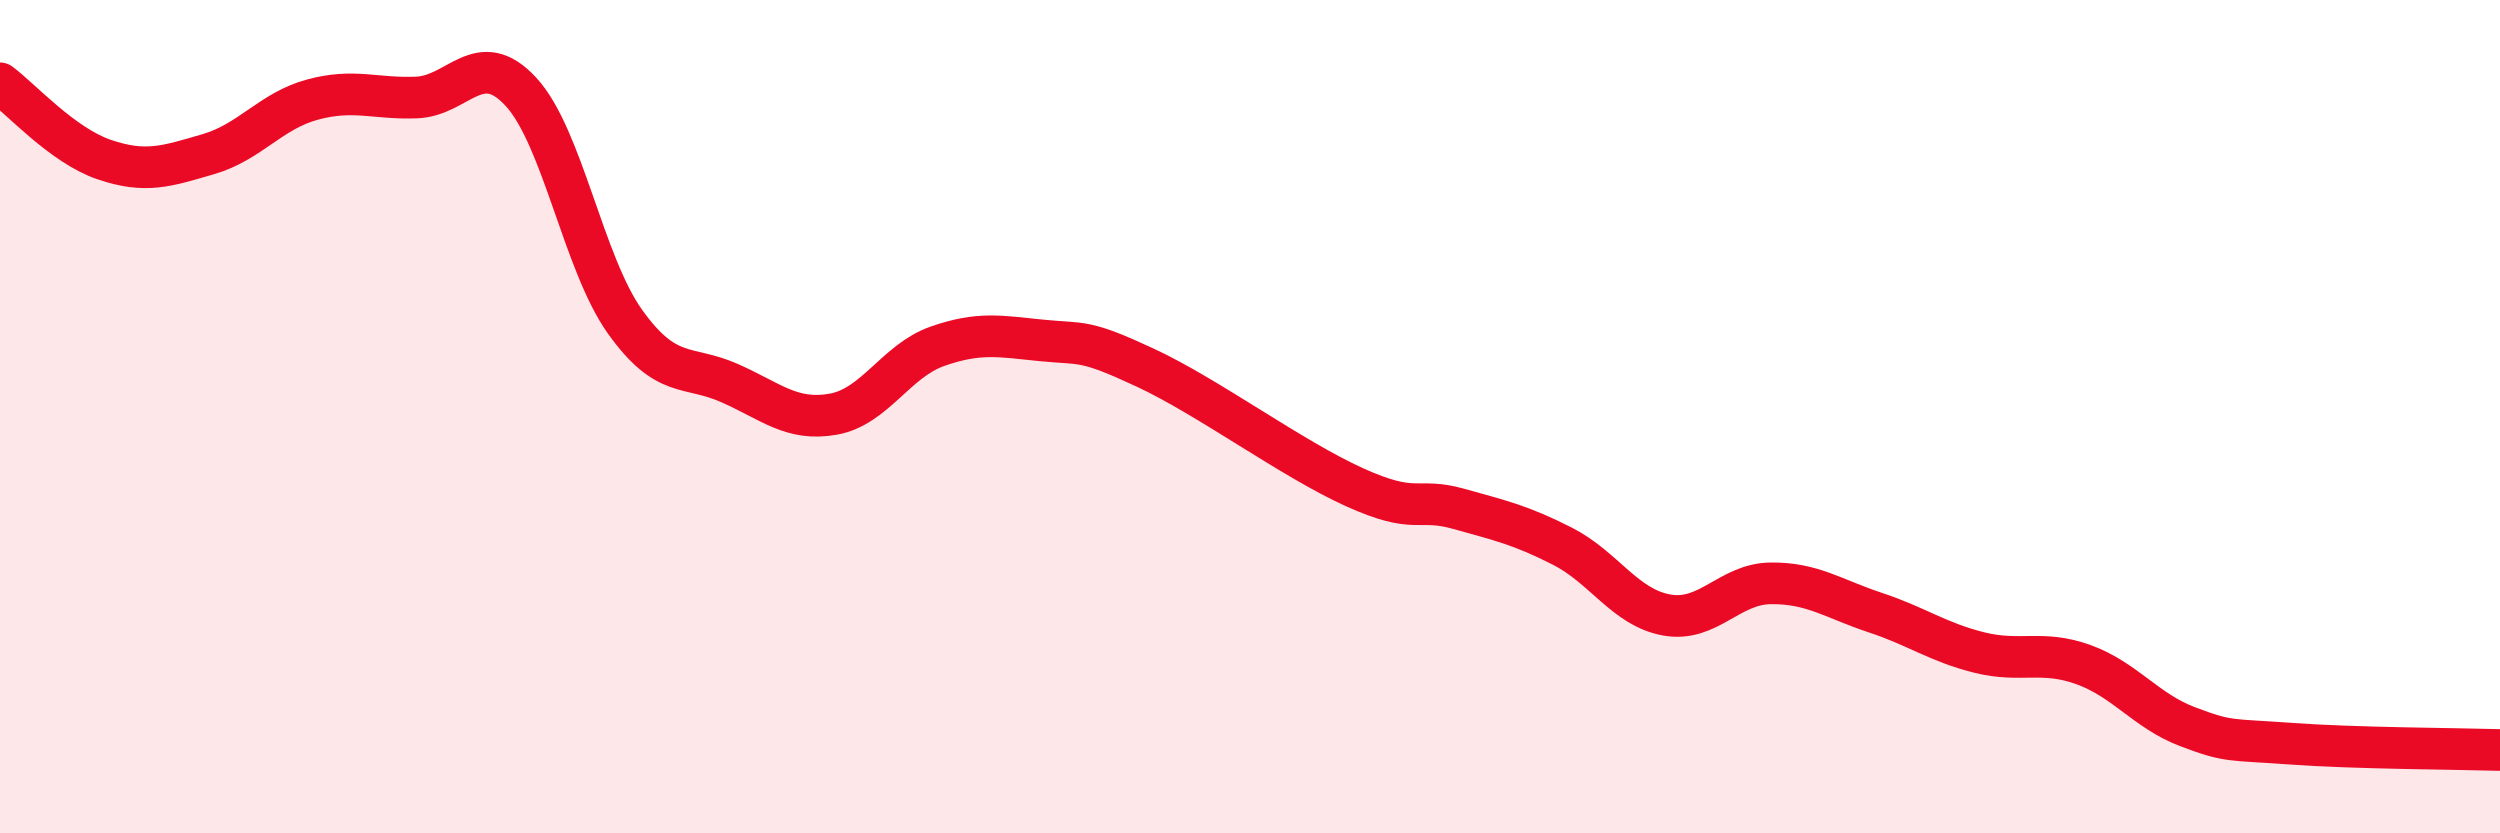
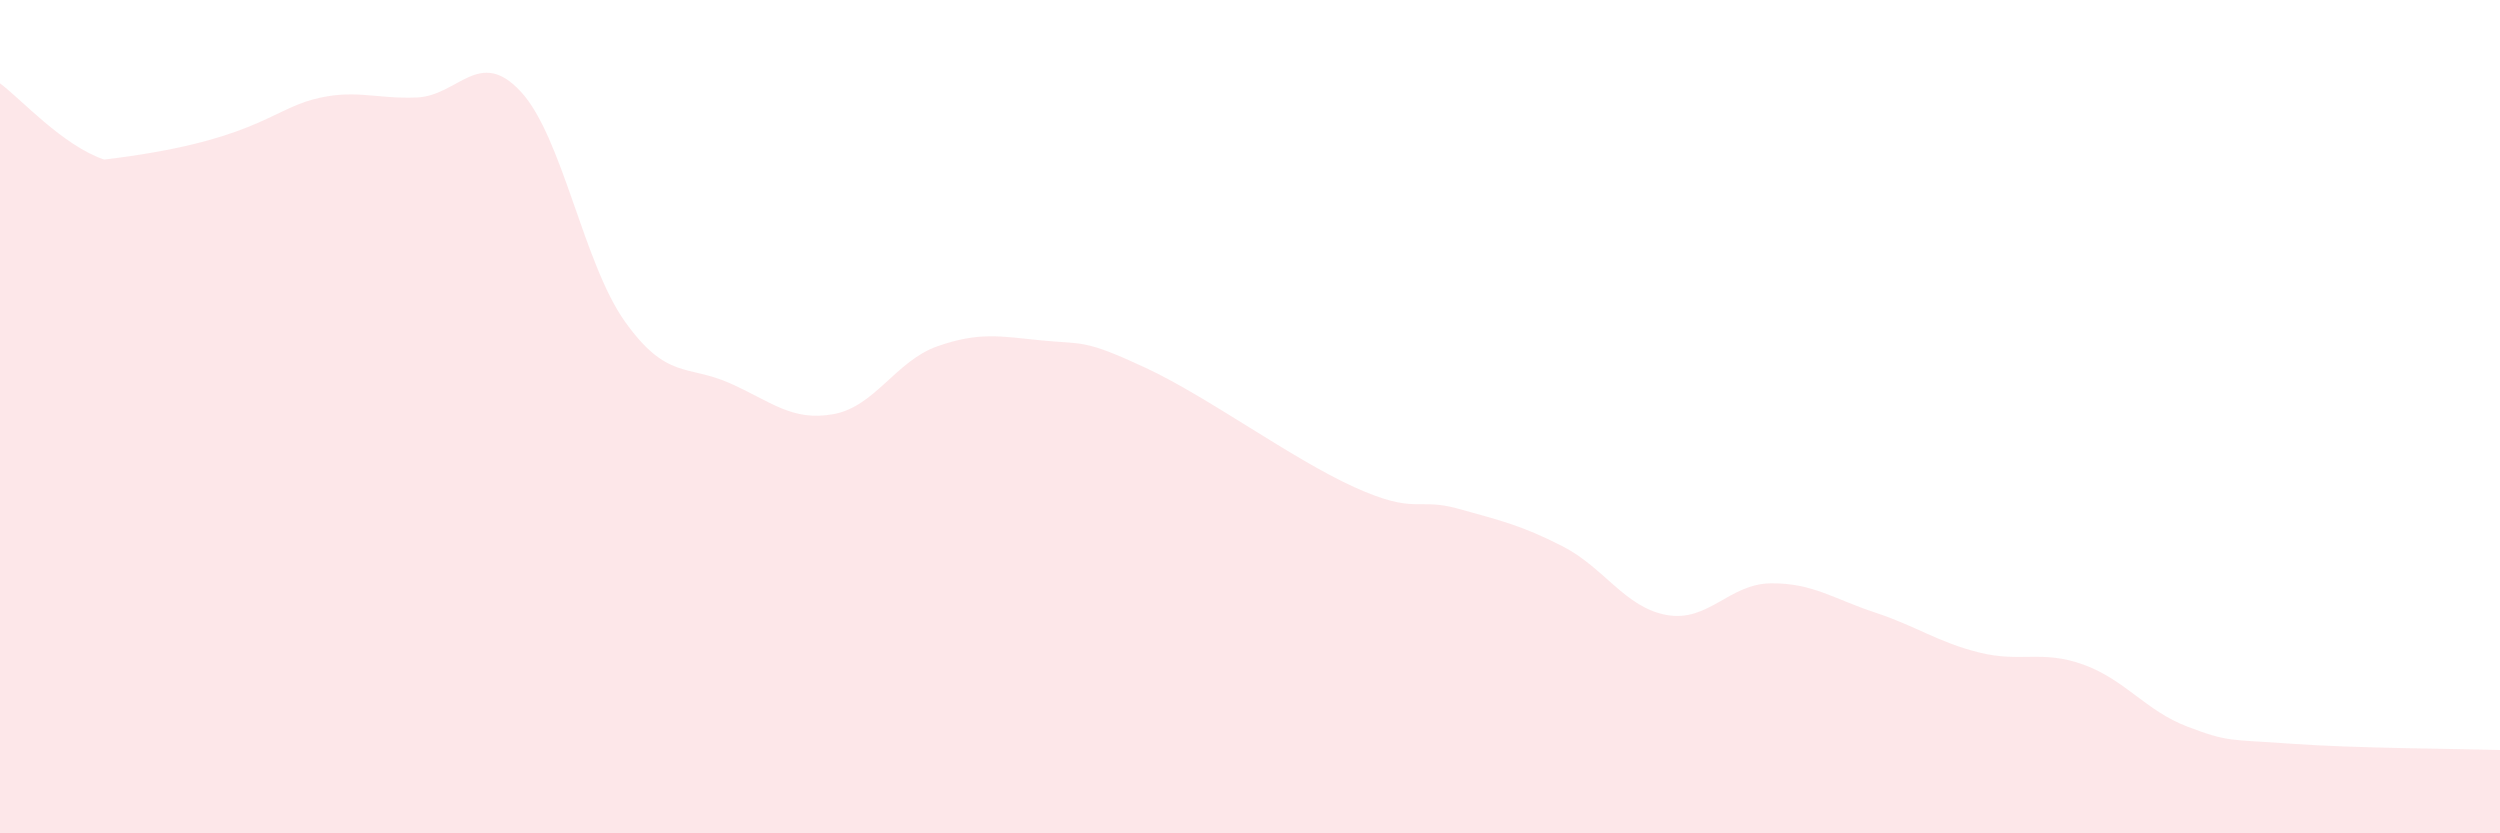
<svg xmlns="http://www.w3.org/2000/svg" width="60" height="20" viewBox="0 0 60 20">
-   <path d="M 0,2 C 0.5,2.37 1.5,3.49 2.5,3.83 C 3.5,4.17 4,3.99 5,3.7 C 6,3.41 6.5,2.66 7.5,2.39 C 8.5,2.12 9,2.38 10,2.34 C 11,2.3 11.5,1.12 12.5,2.2 C 13.5,3.28 14,6.32 15,7.72 C 16,9.12 16.5,8.75 17.5,9.19 C 18.5,9.63 19,10.12 20,9.94 C 21,9.76 21.5,8.66 22.5,8.31 C 23.5,7.96 24,8.07 25,8.17 C 26,8.27 26,8.13 27.5,8.83 C 29,9.53 31,11.01 32.5,11.69 C 34,12.37 34,11.93 35,12.21 C 36,12.49 36.5,12.6 37.5,13.11 C 38.5,13.62 39,14.58 40,14.76 C 41,14.94 41.5,14.01 42.5,14 C 43.5,13.99 44,14.37 45,14.7 C 46,15.03 46.5,15.41 47.5,15.66 C 48.5,15.91 49,15.59 50,15.95 C 51,16.31 51.5,17.06 52.5,17.44 C 53.5,17.82 53.5,17.74 55,17.85 C 56.5,17.96 59,17.97 60,18L60 20L0 20Z" fill="#EB0A25" opacity="0.1" stroke-linecap="round" stroke-linejoin="round" />
-   <path d="M 0,2 C 0.5,2.37 1.5,3.49 2.5,3.83 C 3.5,4.17 4,3.99 5,3.7 C 6,3.41 6.5,2.66 7.5,2.39 C 8.5,2.12 9,2.38 10,2.34 C 11,2.3 11.5,1.12 12.5,2.2 C 13.5,3.28 14,6.32 15,7.72 C 16,9.12 16.5,8.75 17.5,9.19 C 18.5,9.63 19,10.12 20,9.94 C 21,9.76 21.5,8.66 22.5,8.31 C 23.5,7.96 24,8.07 25,8.17 C 26,8.27 26,8.13 27.5,8.83 C 29,9.53 31,11.01 32.5,11.69 C 34,12.37 34,11.93 35,12.21 C 36,12.49 36.5,12.6 37.5,13.11 C 38.5,13.62 39,14.58 40,14.76 C 41,14.94 41.5,14.01 42.5,14 C 43.5,13.99 44,14.37 45,14.7 C 46,15.03 46.5,15.41 47.5,15.66 C 48.5,15.91 49,15.59 50,15.95 C 51,16.31 51.5,17.06 52.5,17.44 C 53.5,17.82 53.5,17.74 55,17.85 C 56.5,17.96 59,17.97 60,18" stroke="#EB0A25" stroke-width="1" fill="none" stroke-linecap="round" stroke-linejoin="round" />
+   <path d="M 0,2 C 0.5,2.37 1.5,3.49 2.5,3.83 C 6,3.41 6.5,2.66 7.5,2.39 C 8.5,2.12 9,2.38 10,2.34 C 11,2.3 11.5,1.12 12.5,2.2 C 13.5,3.28 14,6.32 15,7.72 C 16,9.12 16.5,8.75 17.5,9.19 C 18.5,9.63 19,10.12 20,9.94 C 21,9.76 21.5,8.66 22.5,8.31 C 23.5,7.96 24,8.07 25,8.17 C 26,8.27 26,8.13 27.5,8.83 C 29,9.53 31,11.01 32.5,11.69 C 34,12.37 34,11.93 35,12.21 C 36,12.49 36.5,12.6 37.5,13.11 C 38.5,13.62 39,14.58 40,14.76 C 41,14.94 41.5,14.01 42.5,14 C 43.5,13.99 44,14.37 45,14.7 C 46,15.03 46.5,15.41 47.5,15.66 C 48.5,15.91 49,15.59 50,15.95 C 51,16.31 51.5,17.06 52.5,17.44 C 53.5,17.82 53.5,17.74 55,17.85 C 56.5,17.96 59,17.97 60,18L60 20L0 20Z" fill="#EB0A25" opacity="0.1" stroke-linecap="round" stroke-linejoin="round" />
</svg>